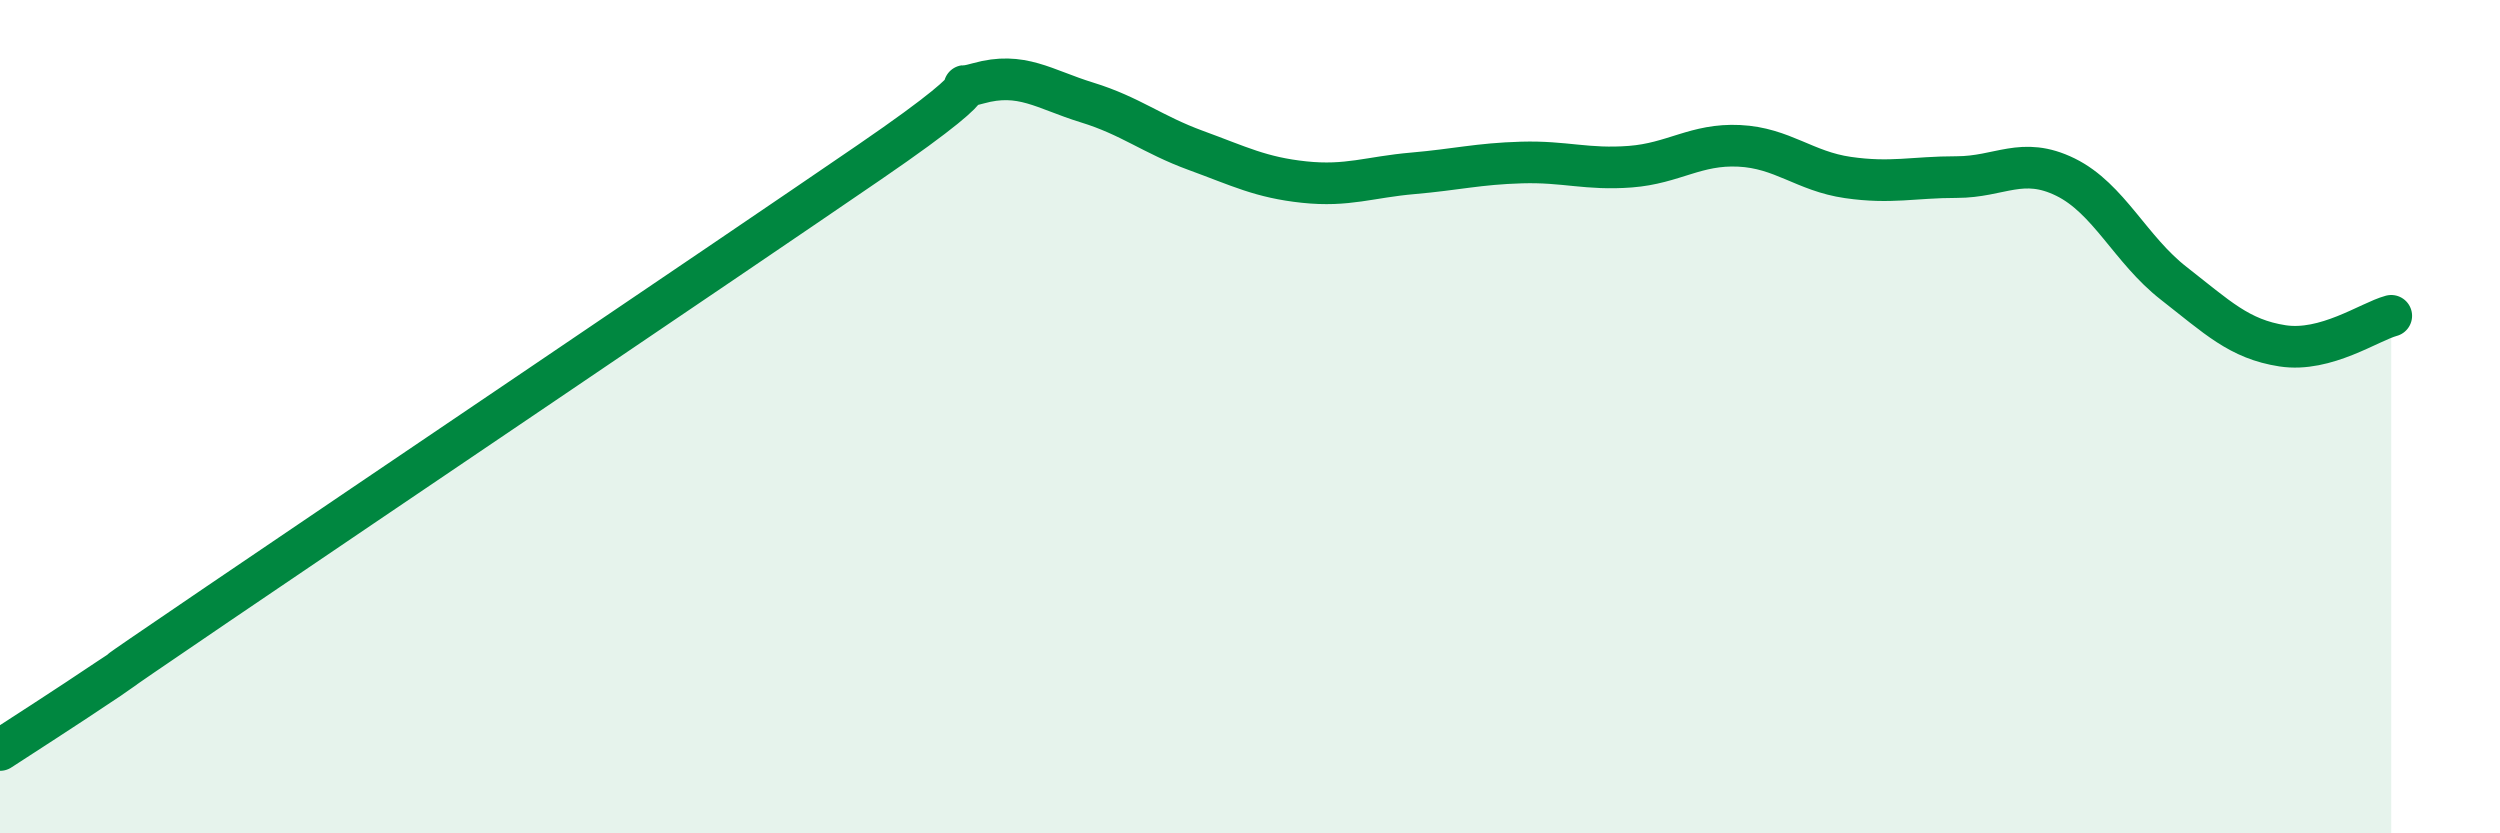
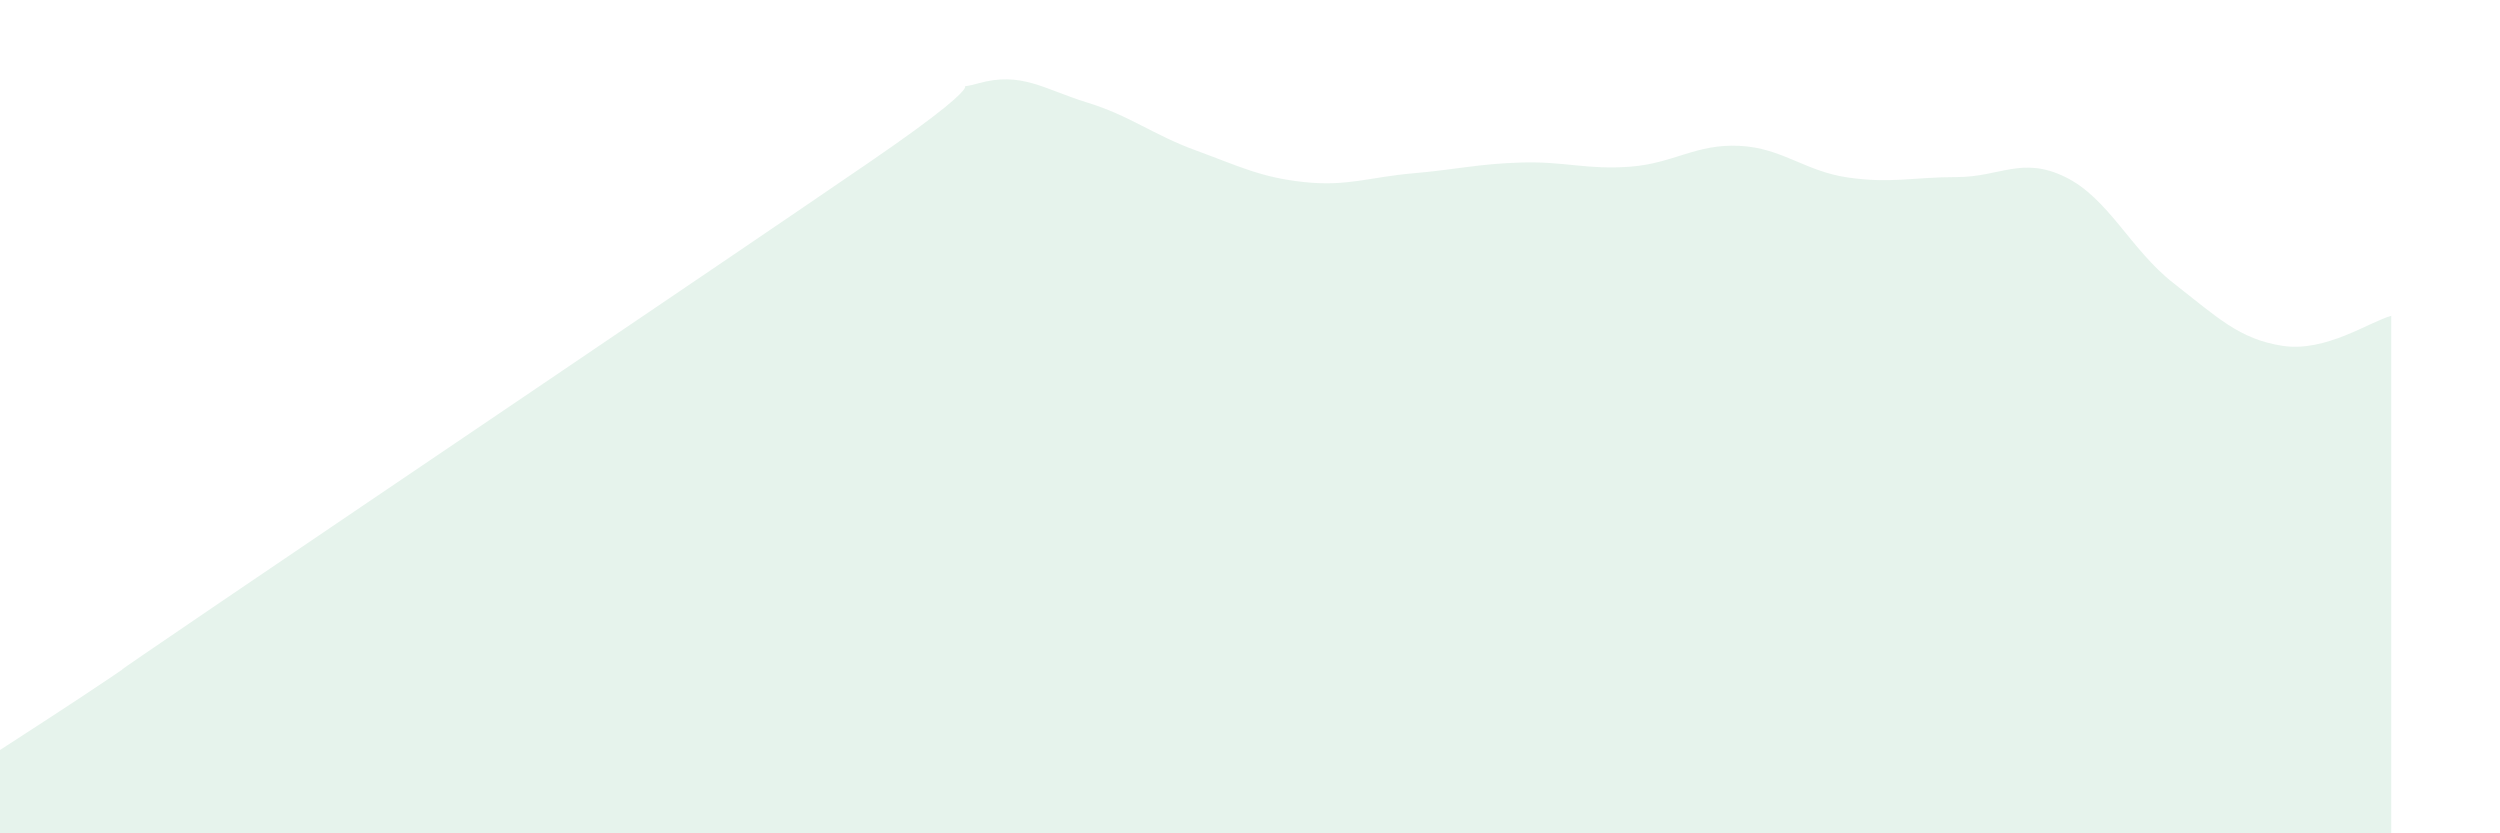
<svg xmlns="http://www.w3.org/2000/svg" width="60" height="20" viewBox="0 0 60 20">
  <path d="M 0,18 C 0.52,17.66 1.57,16.99 2.61,16.29 C 3.65,15.59 1.57,16.98 5.22,14.5 C 8.87,12.02 17.22,6.39 20.87,3.89 C 24.52,1.39 22.44,2.29 23.48,2 C 24.52,1.71 25.05,2.14 26.09,2.46 C 27.13,2.78 27.66,3.23 28.7,3.61 C 29.74,3.99 30.26,4.26 31.3,4.37 C 32.34,4.48 32.87,4.25 33.91,4.16 C 34.95,4.07 35.48,3.93 36.52,3.9 C 37.56,3.87 38.09,4.08 39.13,4 C 40.17,3.92 40.7,3.45 41.74,3.5 C 42.78,3.55 43.31,4.11 44.35,4.26 C 45.39,4.41 45.92,4.25 46.96,4.25 C 48,4.25 48.53,3.74 49.57,4.25 C 50.61,4.76 51.13,5.99 52.17,6.8 C 53.21,7.61 53.74,8.14 54.78,8.3 C 55.82,8.46 56.87,7.72 57.39,7.58L57.39 20L0 20Z" fill="#008740" opacity="0.1" stroke-linecap="round" stroke-linejoin="round" />
-   <path d="M 0,18 C 0.52,17.66 1.57,16.99 2.61,16.29 C 3.65,15.59 1.57,16.98 5.22,14.5 C 8.87,12.02 17.22,6.39 20.87,3.89 C 24.52,1.39 22.44,2.29 23.48,2 C 24.52,1.71 25.05,2.14 26.09,2.46 C 27.13,2.78 27.66,3.23 28.7,3.61 C 29.74,3.99 30.26,4.26 31.3,4.37 C 32.34,4.48 32.87,4.25 33.91,4.16 C 34.95,4.07 35.48,3.93 36.52,3.9 C 37.56,3.87 38.09,4.08 39.13,4 C 40.17,3.92 40.7,3.45 41.74,3.5 C 42.78,3.55 43.31,4.11 44.35,4.26 C 45.39,4.41 45.92,4.25 46.96,4.25 C 48,4.25 48.53,3.74 49.57,4.25 C 50.61,4.76 51.13,5.99 52.17,6.8 C 53.21,7.61 53.74,8.14 54.78,8.3 C 55.82,8.46 56.87,7.72 57.39,7.58" stroke="#008740" stroke-width="1" fill="none" stroke-linecap="round" stroke-linejoin="round" />
</svg>